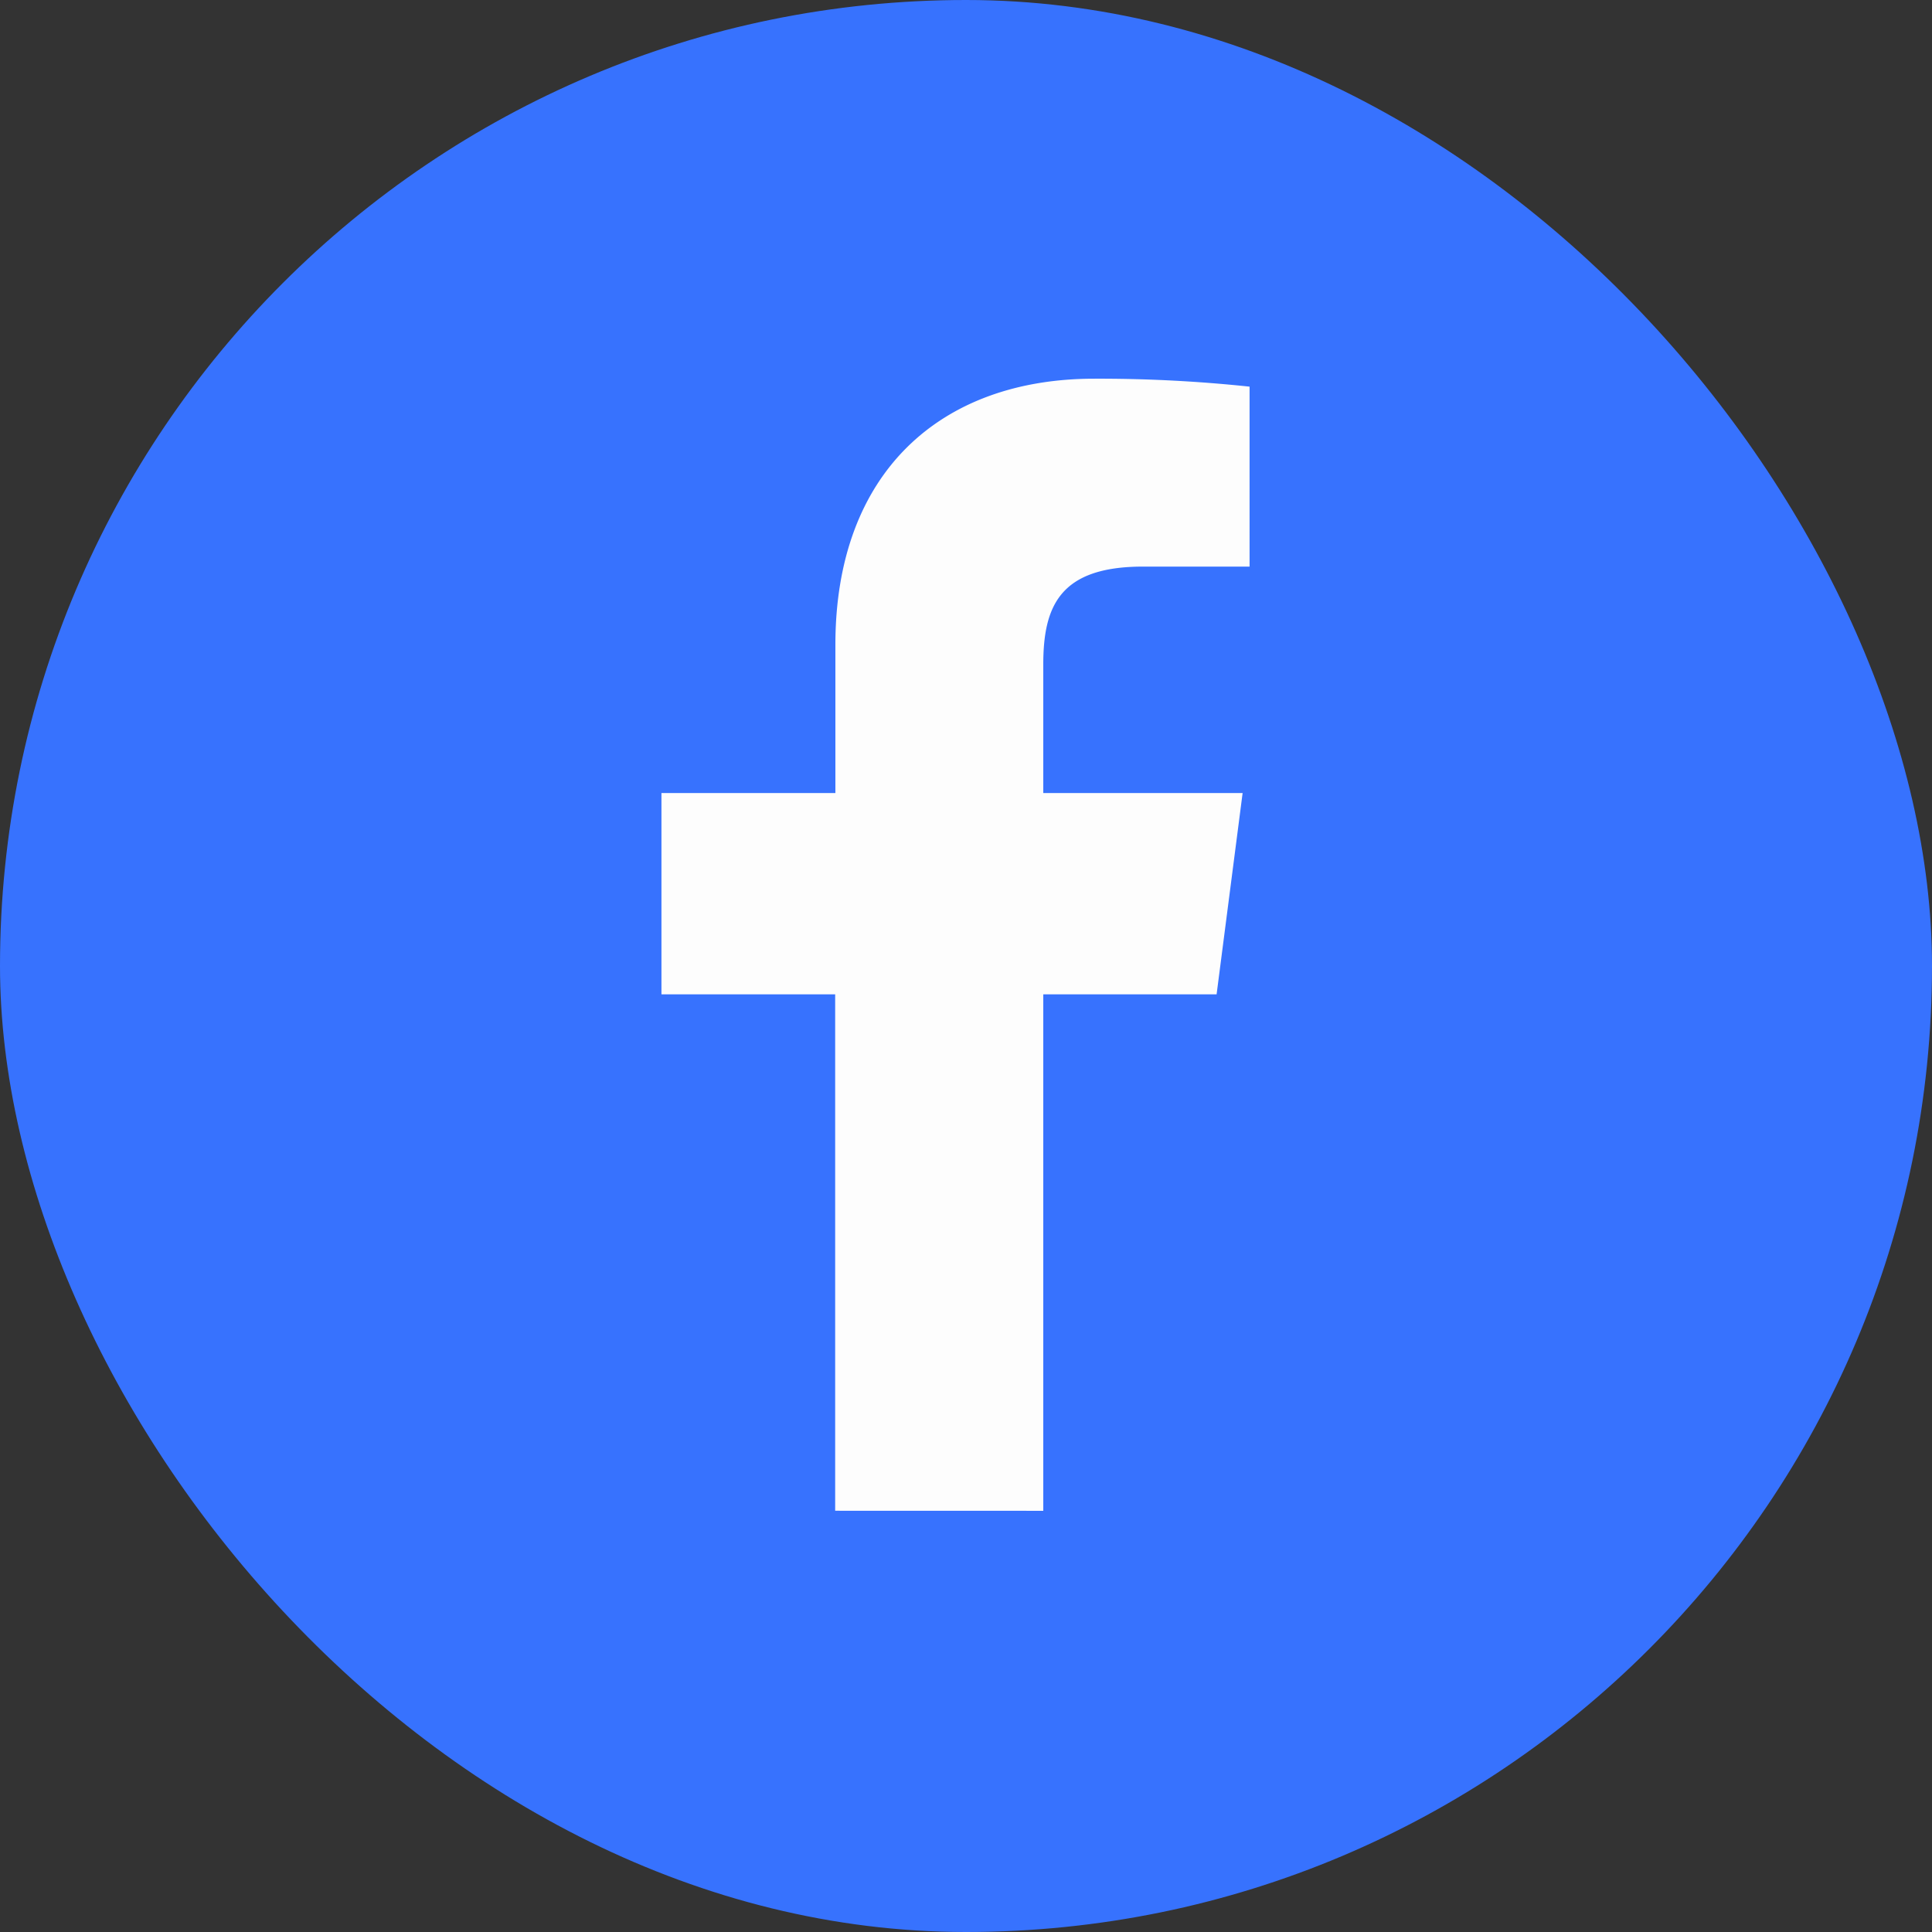
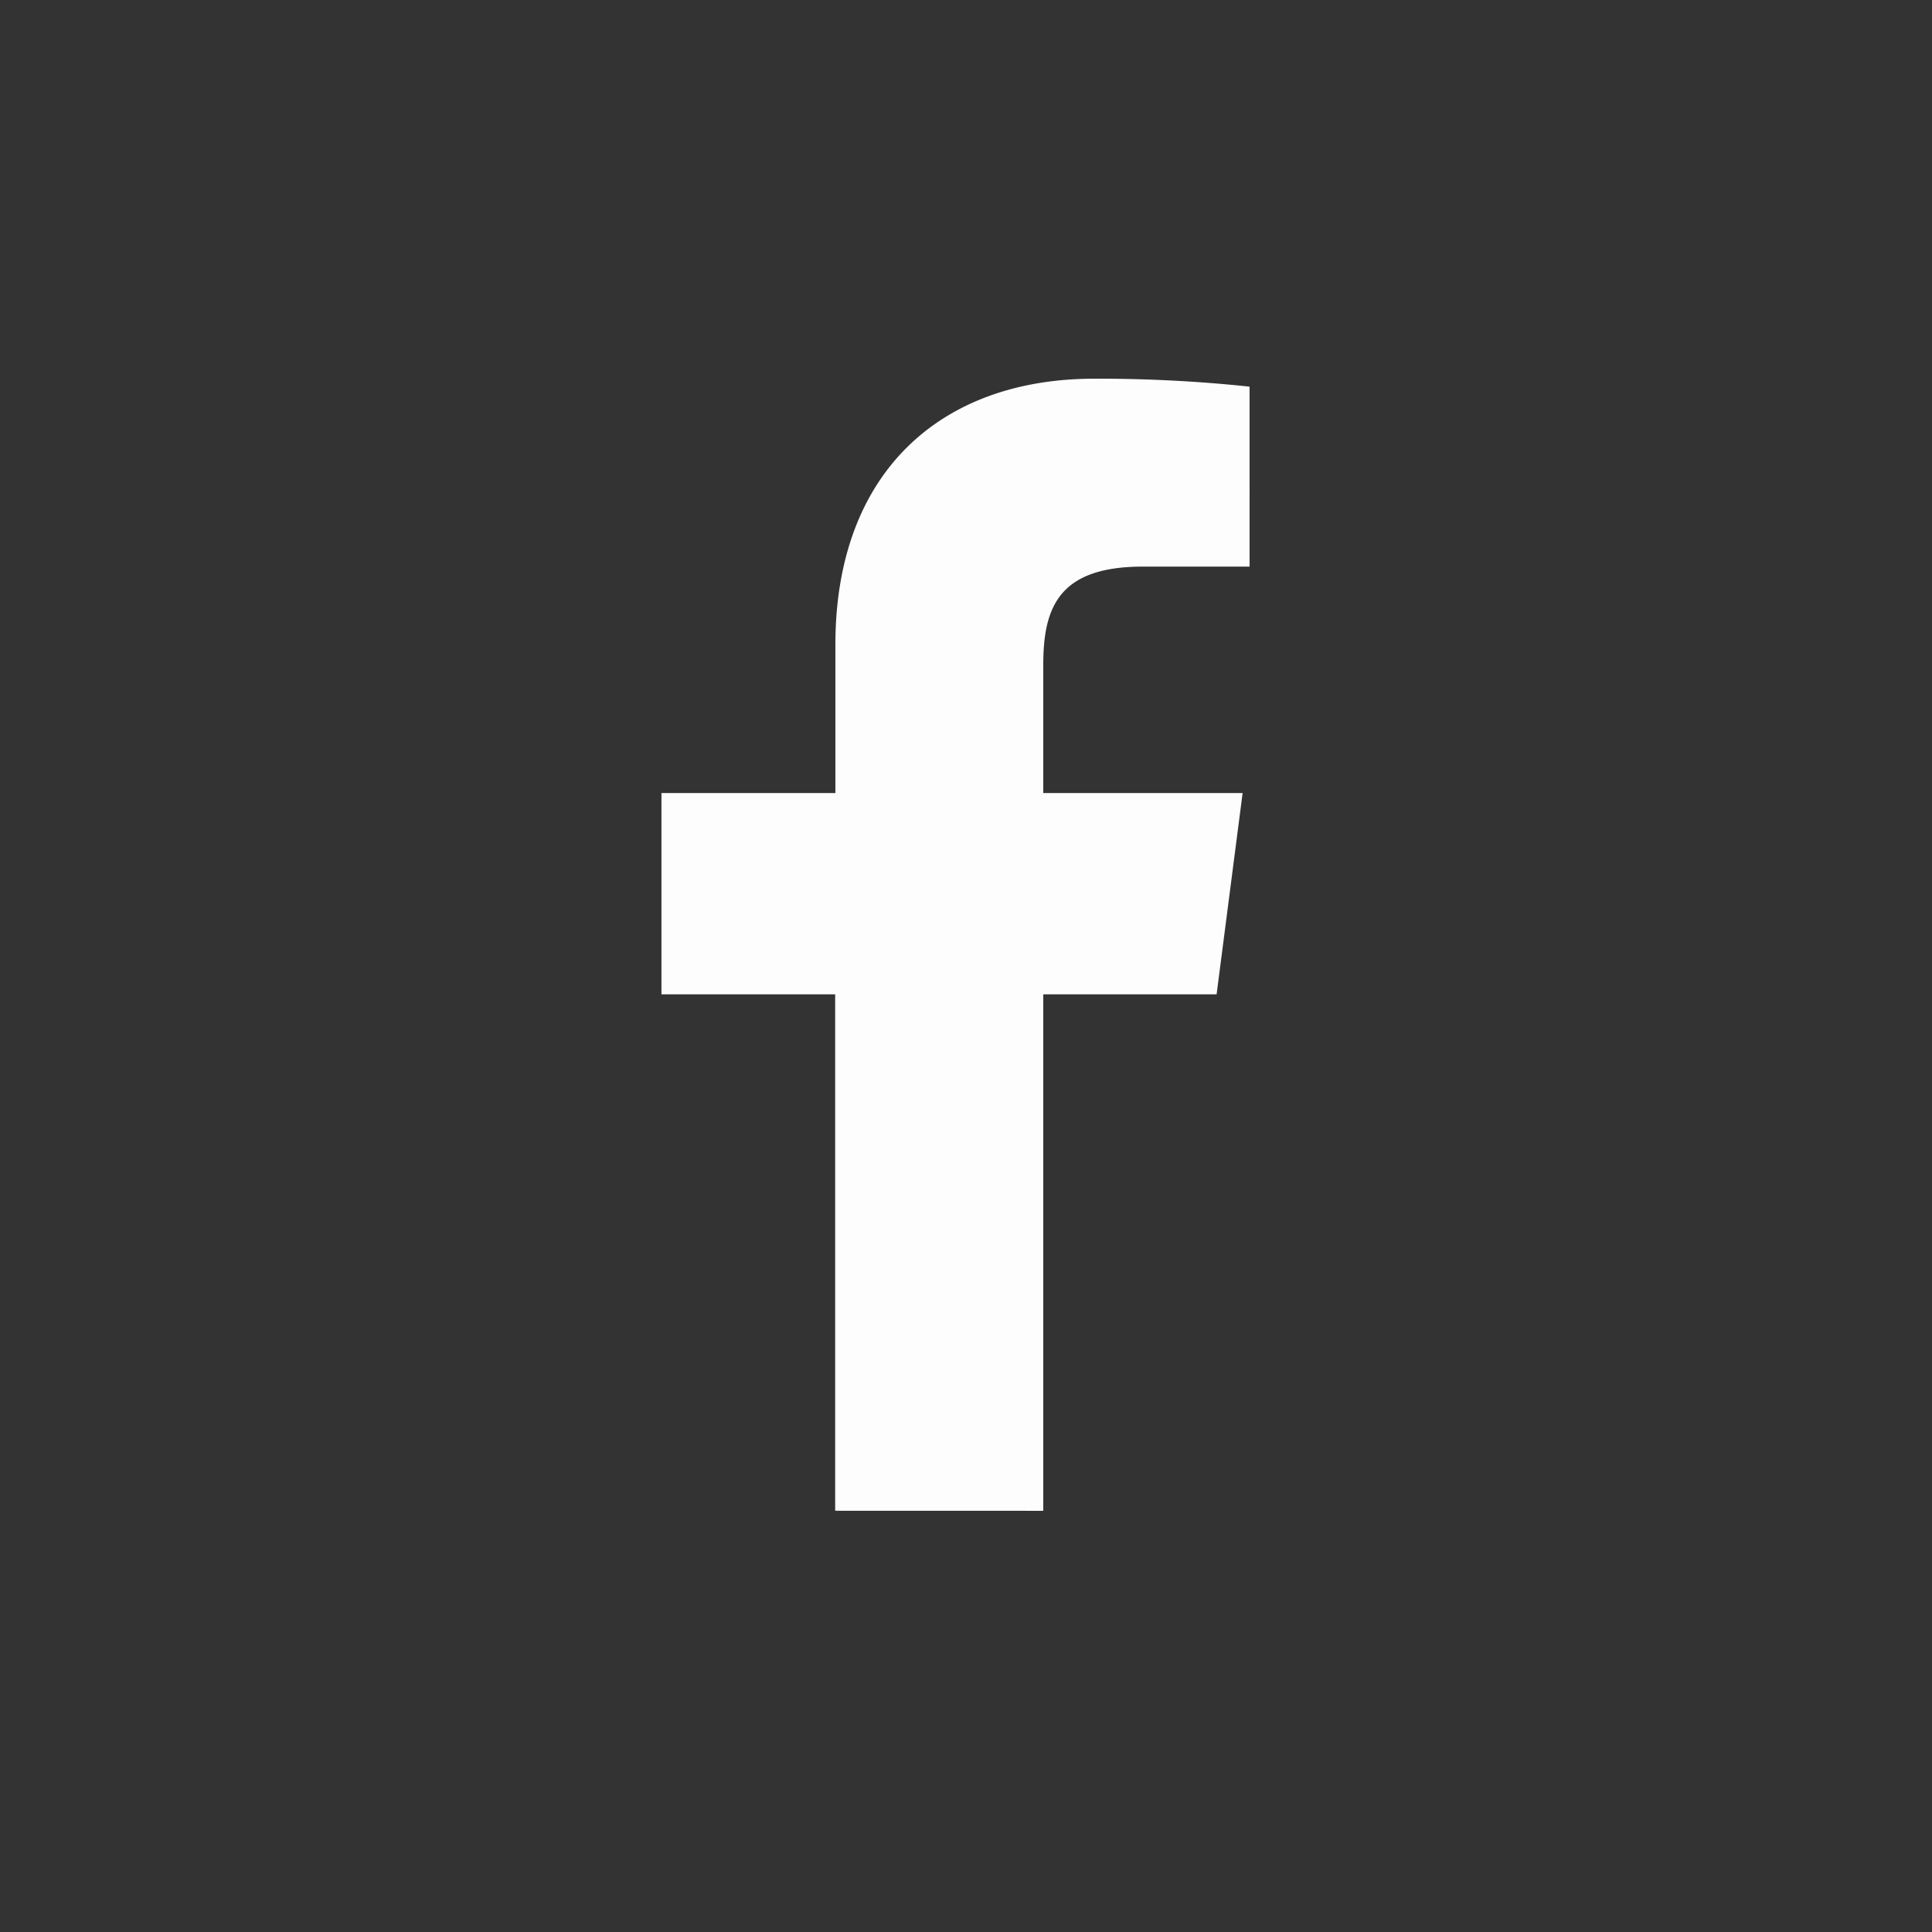
<svg xmlns="http://www.w3.org/2000/svg" id="_4" data-name="4" width="35.278" height="35.278" viewBox="0 0 35.278 35.278">
  <rect x="0" y="0" width="35.278" height="35.278" fill="#333333" stroke="none" />
-   <rect id="Rectangle_3167" data-name="Rectangle 3167" width="35.278" height="35.278" rx="17.639" transform="translate(0 0)" fill="#3772fe" />
  <path id="Path_21223" data-name="Path 21223" d="M95.4,33.511V24.08h3.165l.475-3.675H95.4V18.059c0-1.064.3-1.789,1.821-1.789h1.946V12.984a26.082,26.082,0,0,0-2.836-.145c-2.806,0-4.727,1.713-4.727,4.858v2.708H88.428V24.08H91.6v9.43Z" transform="translate(-76.35 -5.924)" fill="#fdfdfd" />
</svg>